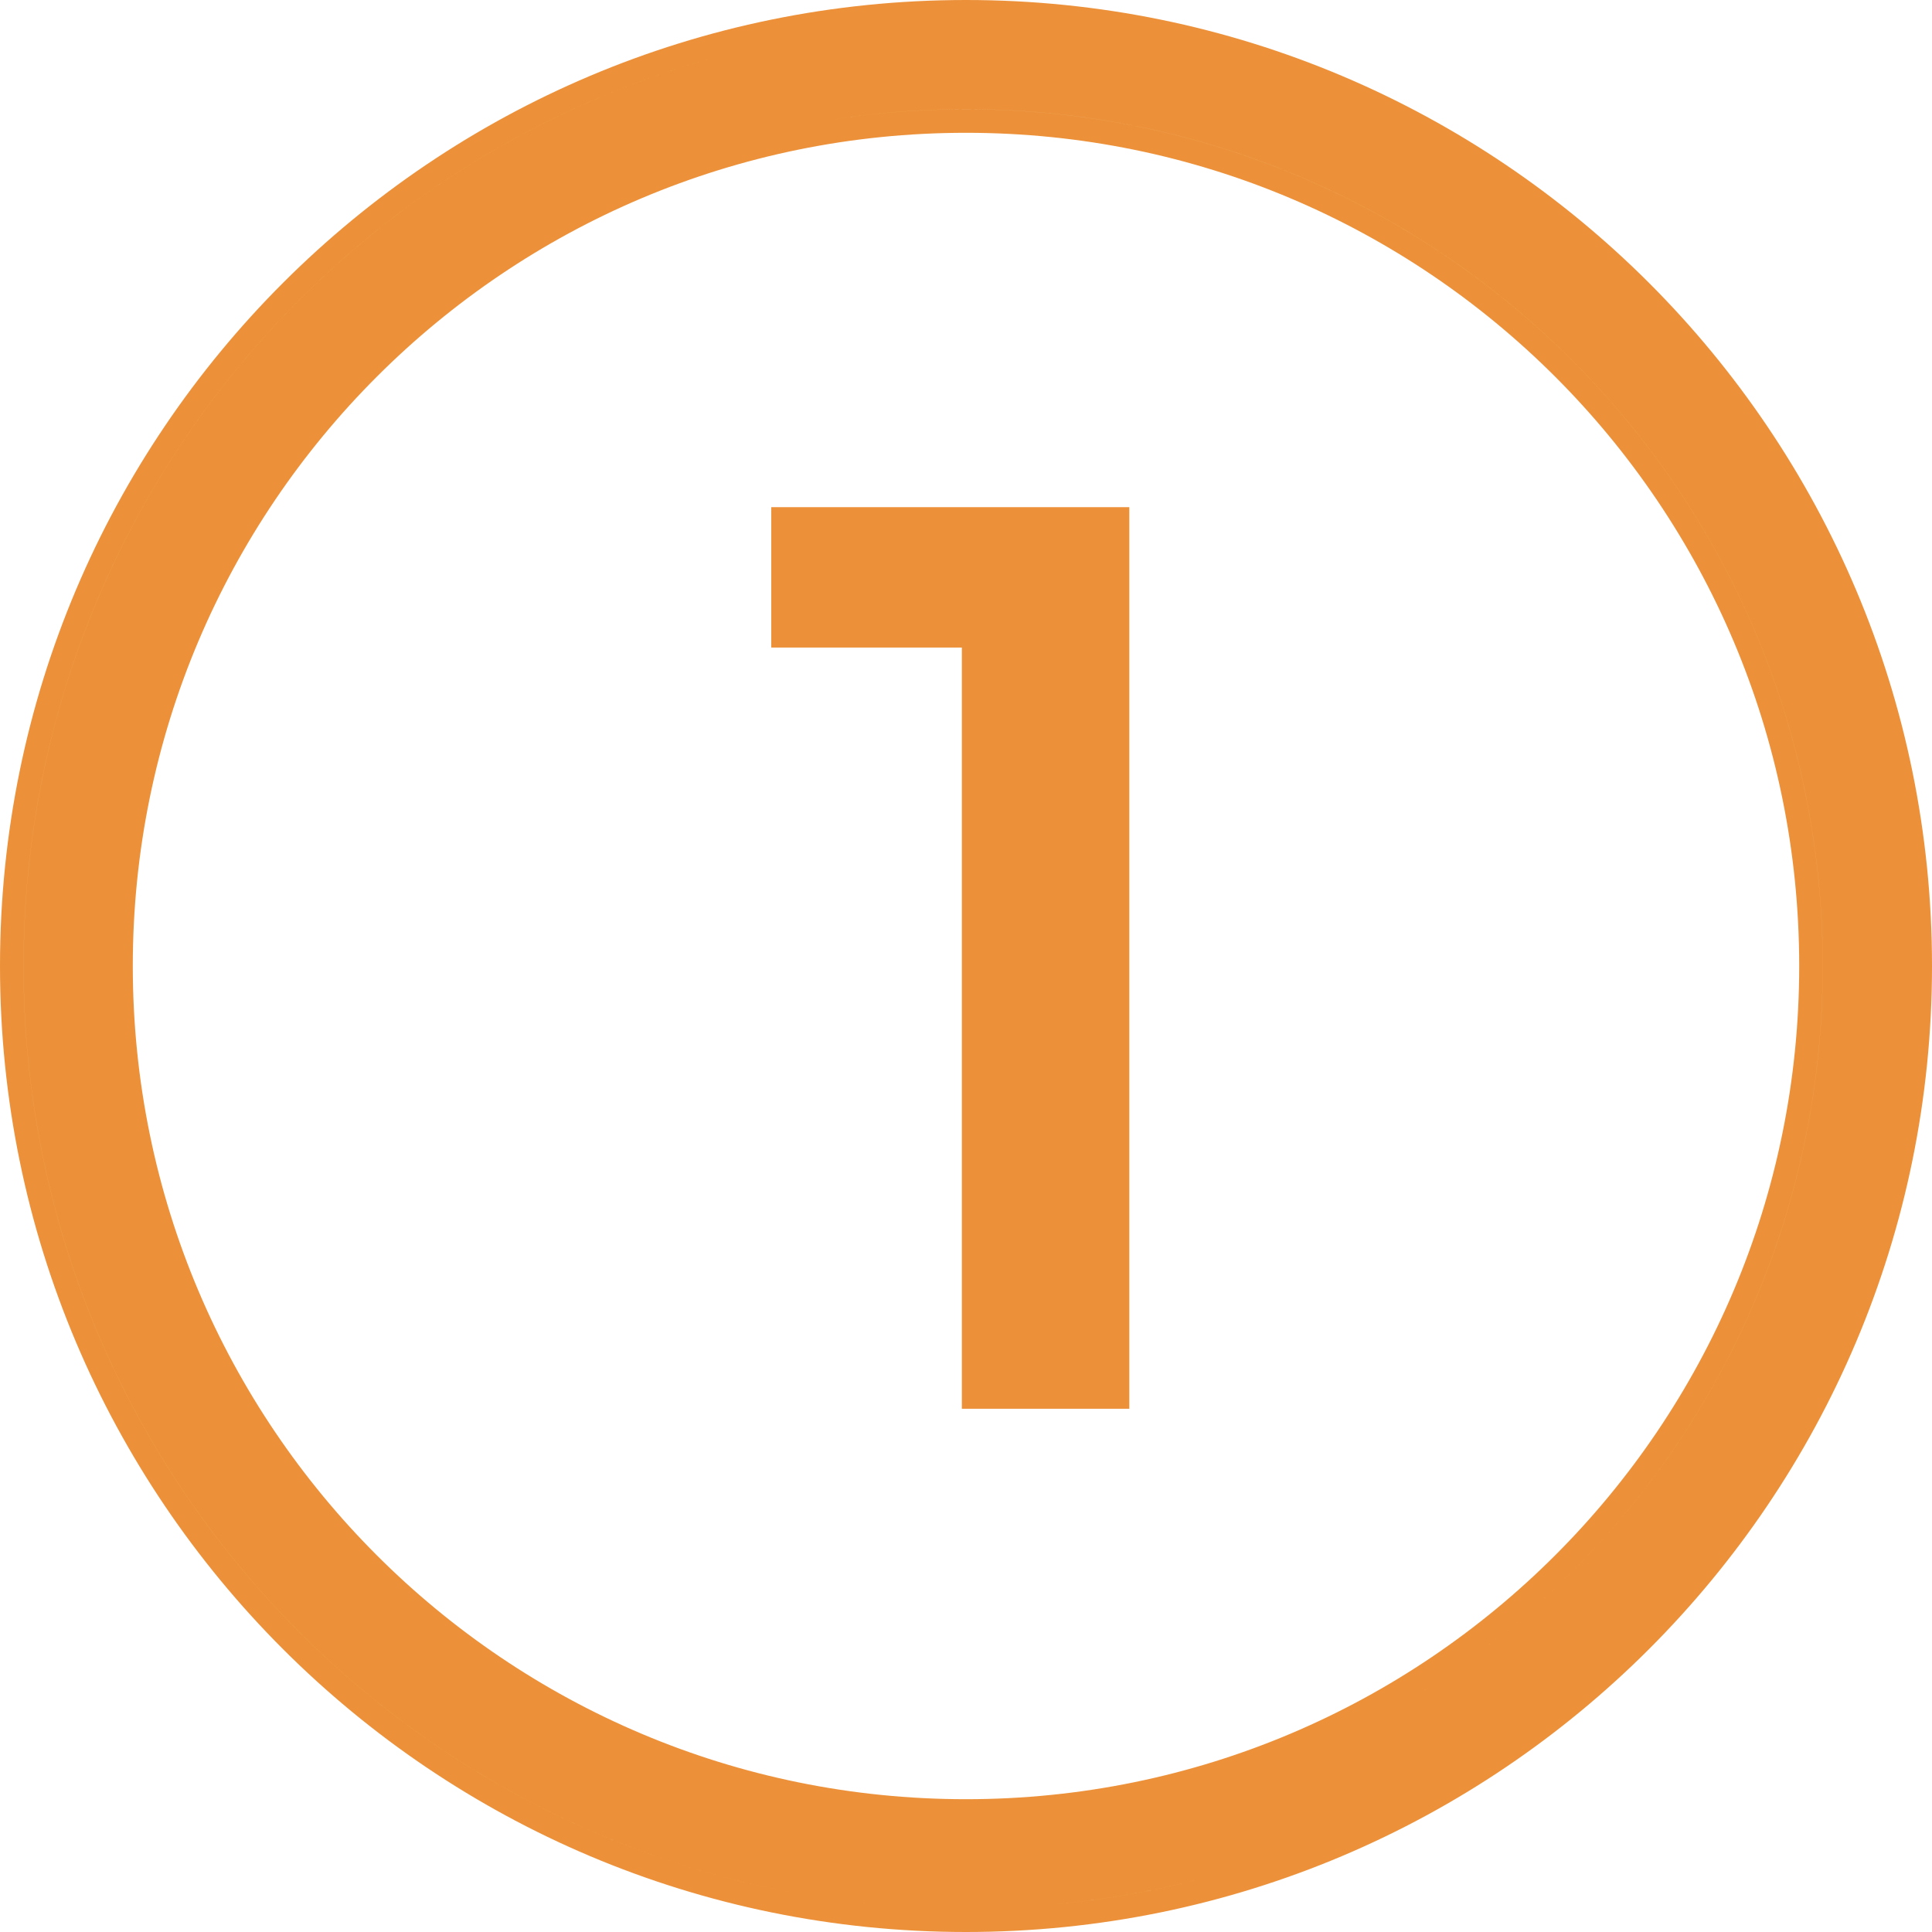
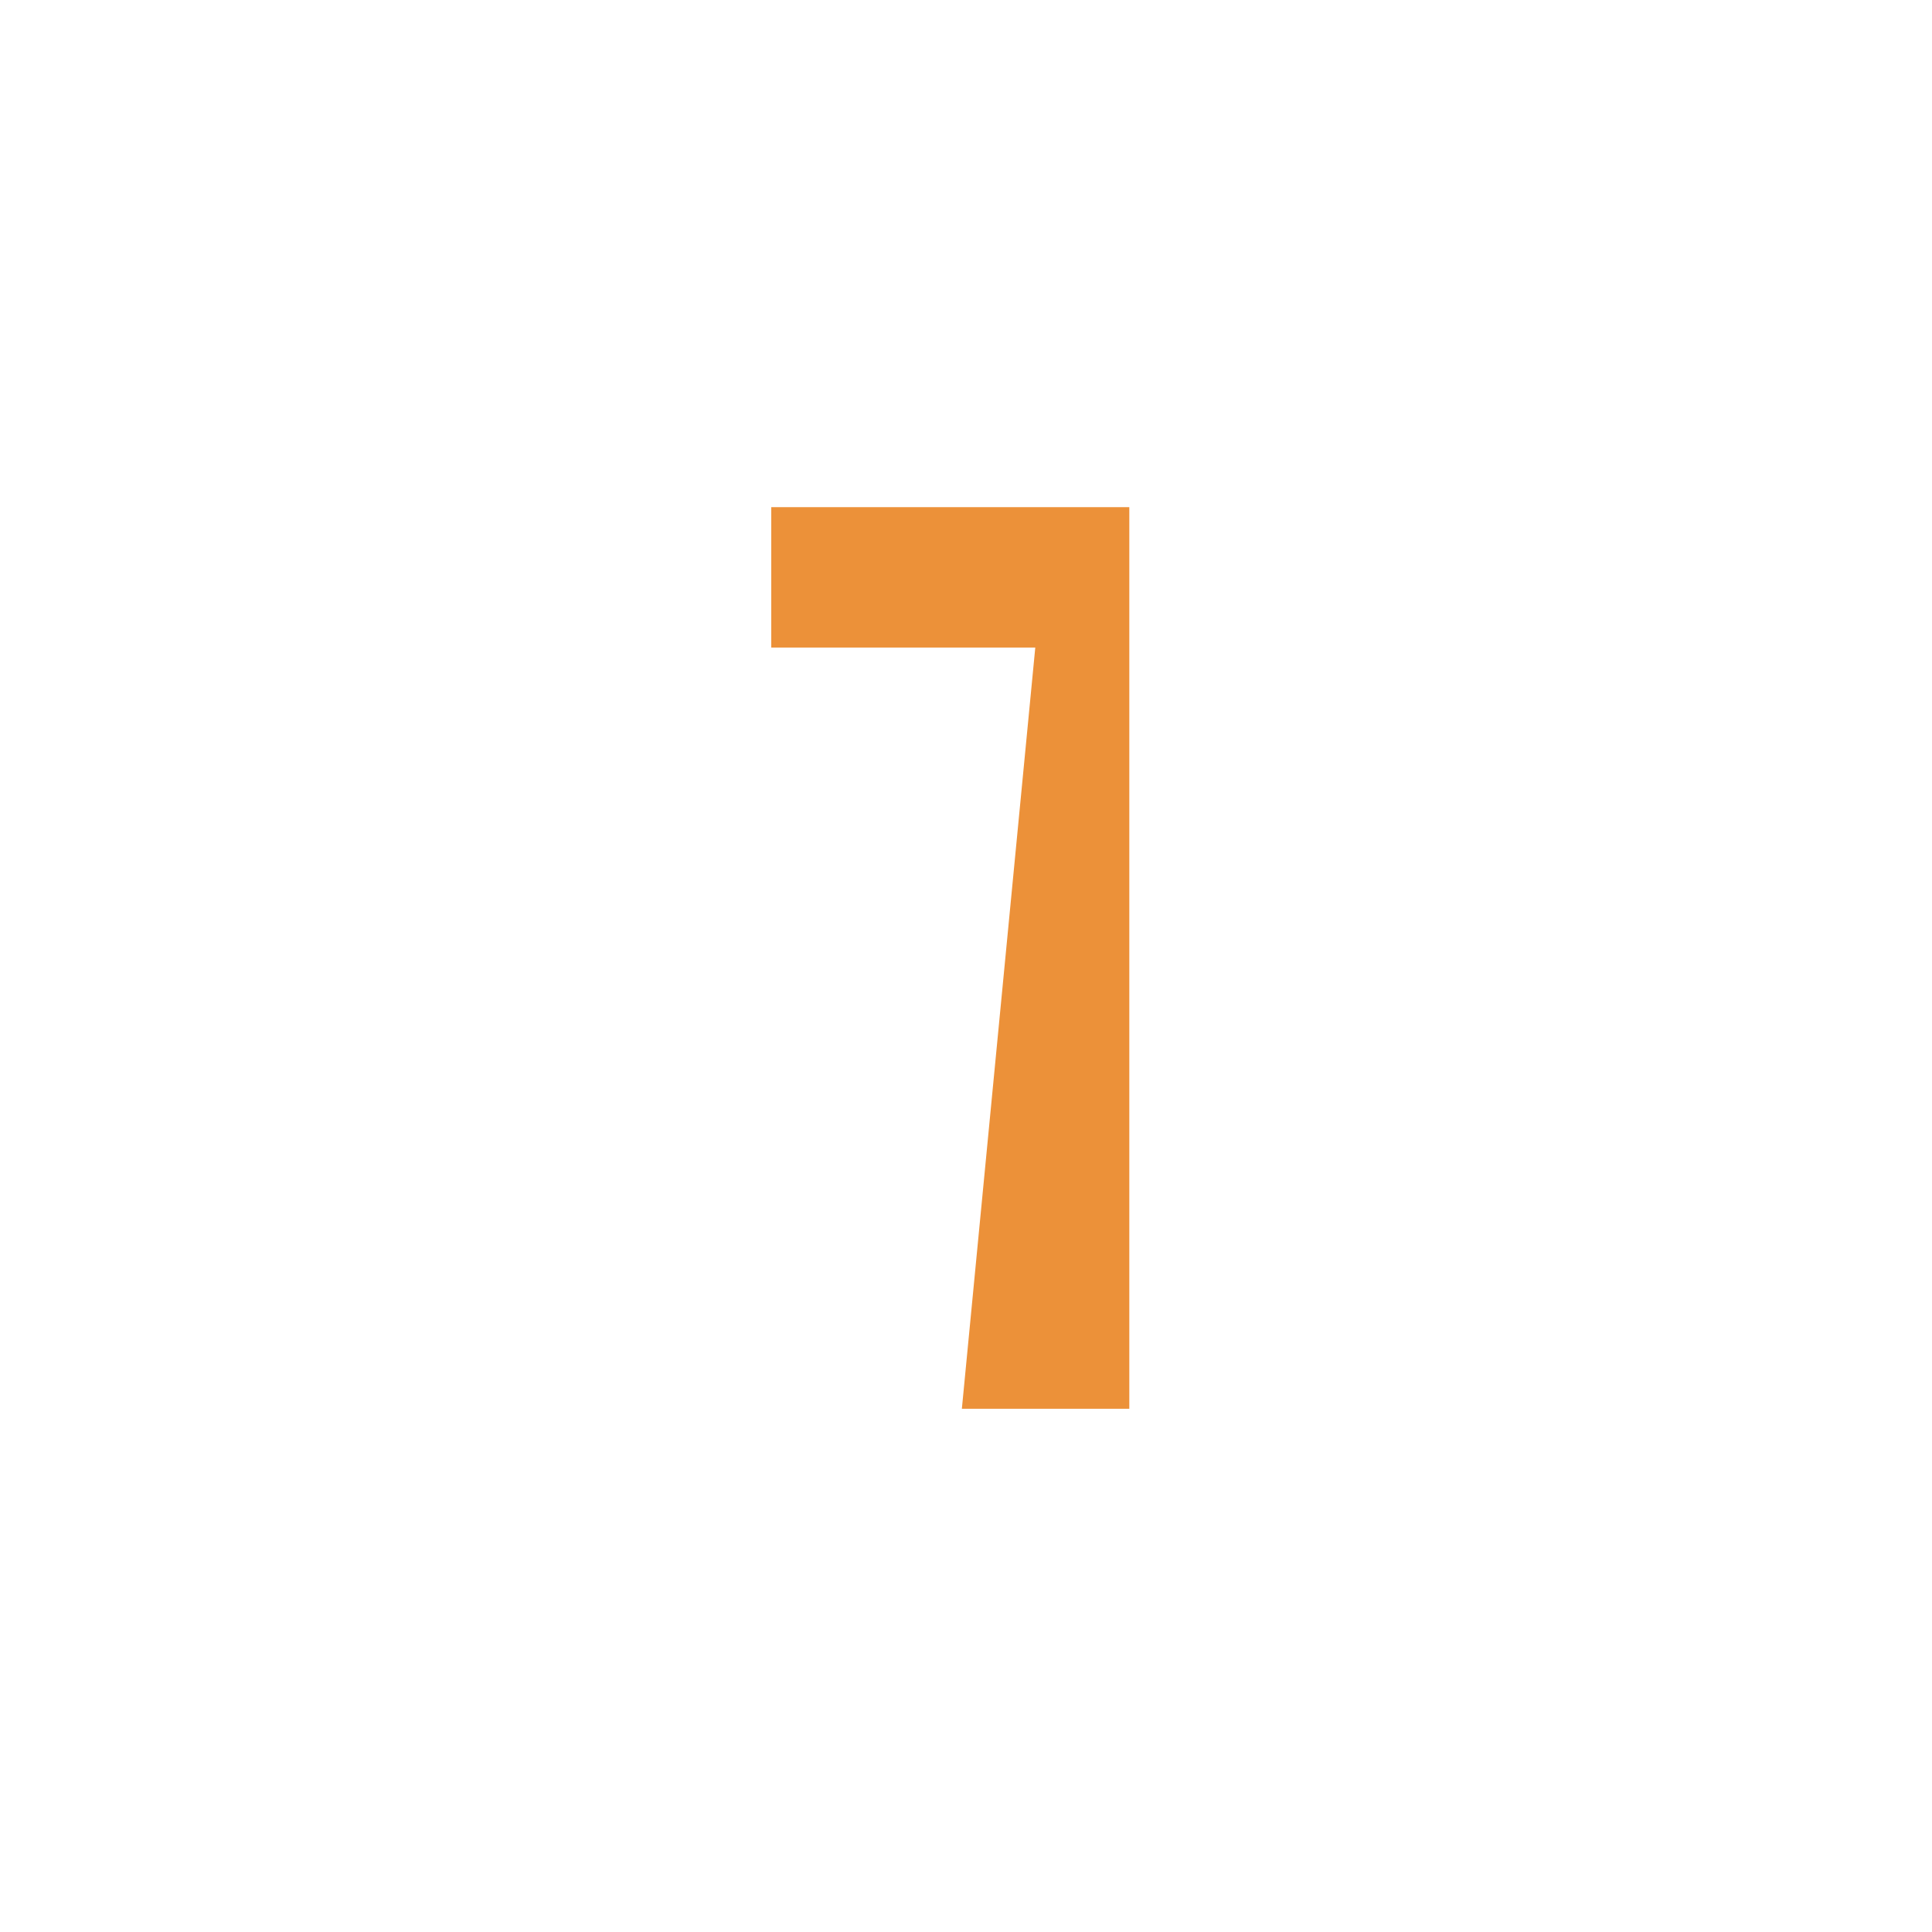
<svg xmlns="http://www.w3.org/2000/svg" width="64" height="64" viewBox="0 0 64 64" fill="none">
-   <path fill-rule="evenodd" clip-rule="evenodd" d="M32 64C49.673 64 64 49.673 64 32C64 14.327 49.673 0 32 0C14.327 0 0 14.327 0 32C0 49.673 14.327 64 32 64ZM32 4.399C47.25 4.399 59.601 16.75 59.601 32C59.601 47.25 47.25 59.601 32 59.601C16.75 59.601 4.399 47.25 4.399 32C4.399 16.75 16.75 4.399 32 4.399ZM39.908 62.209C37.382 62.868 34.733 63.219 32.001 63.219C14.759 63.219 0.781 49.242 0.781 32C0.781 17.452 10.732 5.229 24.198 1.763C10.732 5.228 0.78 17.452 0.78 32C0.78 49.242 14.758 63.219 32 63.219C34.732 63.219 37.382 62.869 39.908 62.209ZM32 3.619C47.681 3.619 60.381 16.319 60.381 32C60.381 45.231 51.34 56.34 39.095 59.488C51.34 56.34 60.382 45.231 60.382 32C60.382 16.319 47.681 3.618 32.001 3.618C29.749 3.618 27.56 3.88 25.46 4.375C27.559 3.88 29.749 3.619 32 3.619Z" fill="#EC9139" />
-   <path d="M31.863 46.667V18.934L34.295 21.451H25.549V16.801H37.41V46.667H31.863Z" fill="#EC9139" />
+   <path d="M31.863 46.667L34.295 21.451H25.549V16.801H37.41V46.667H31.863Z" fill="#EC9139" />
</svg>